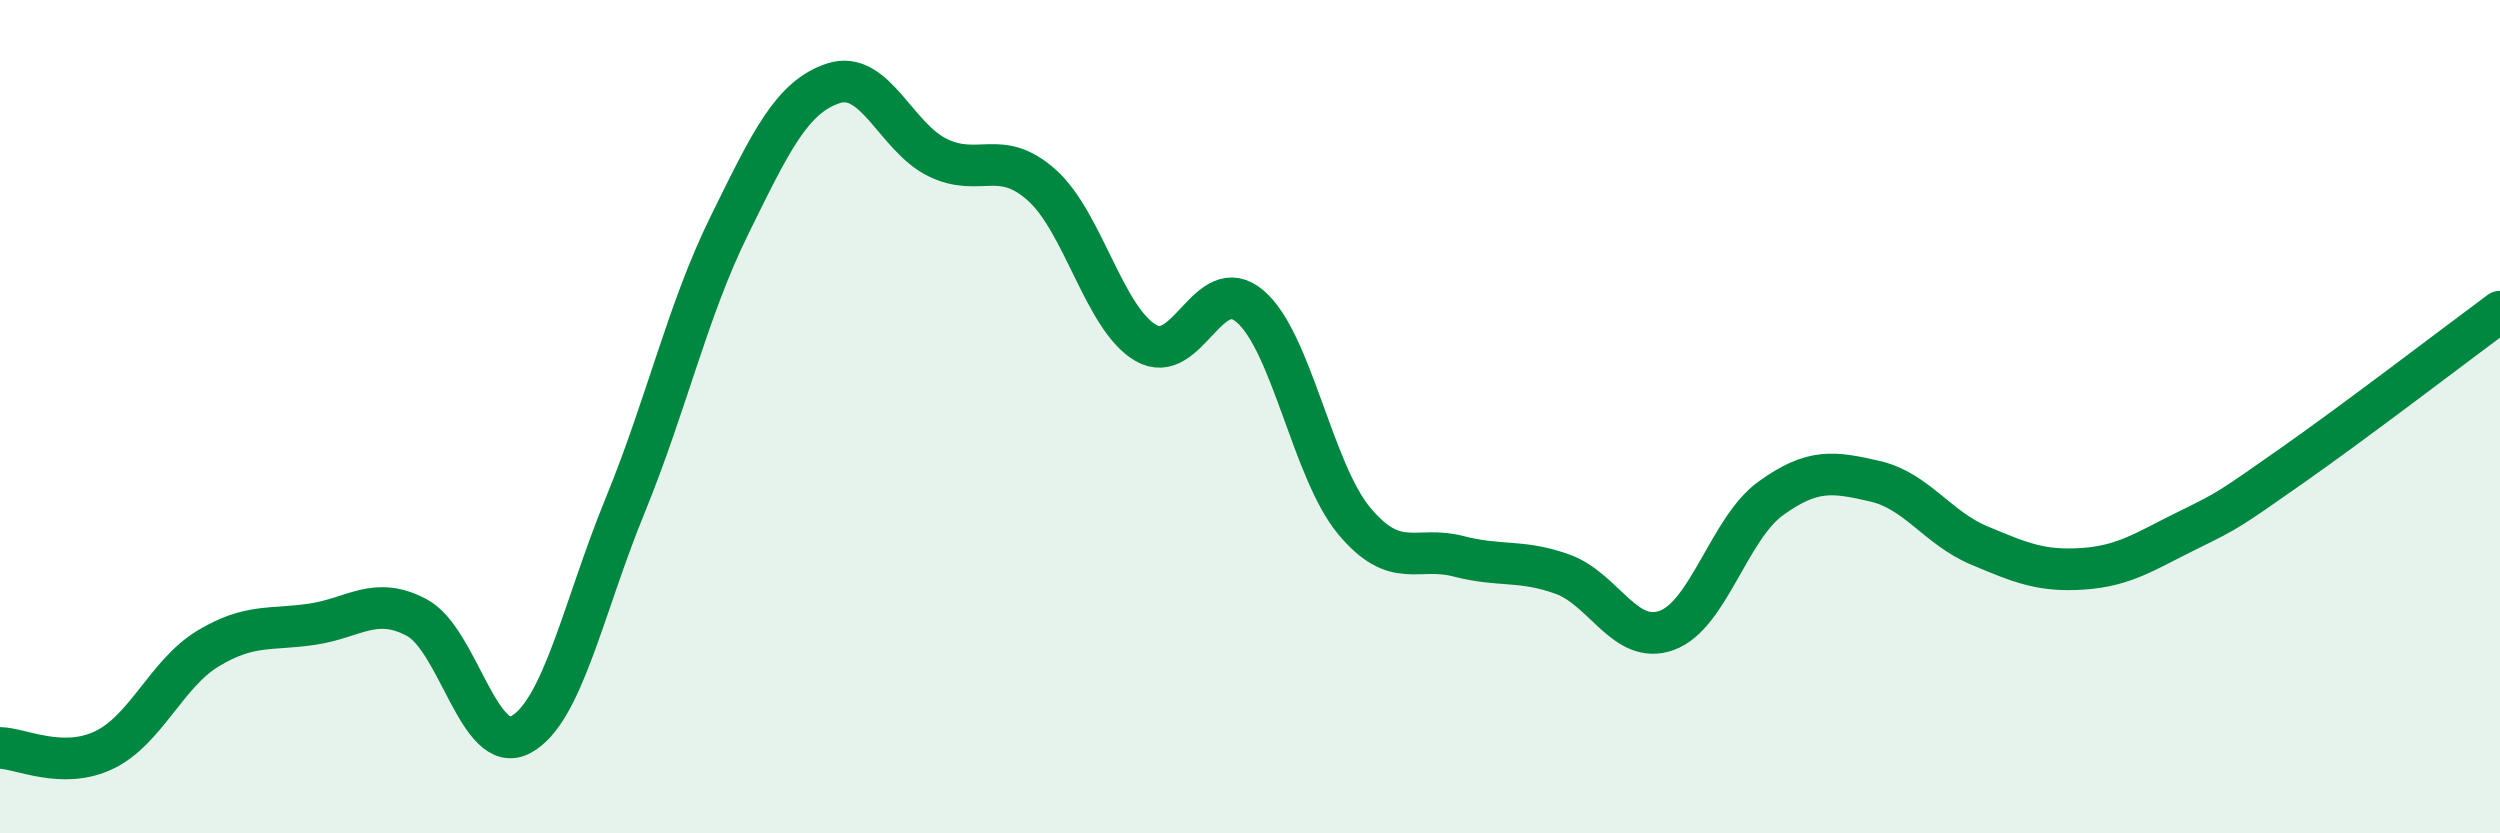
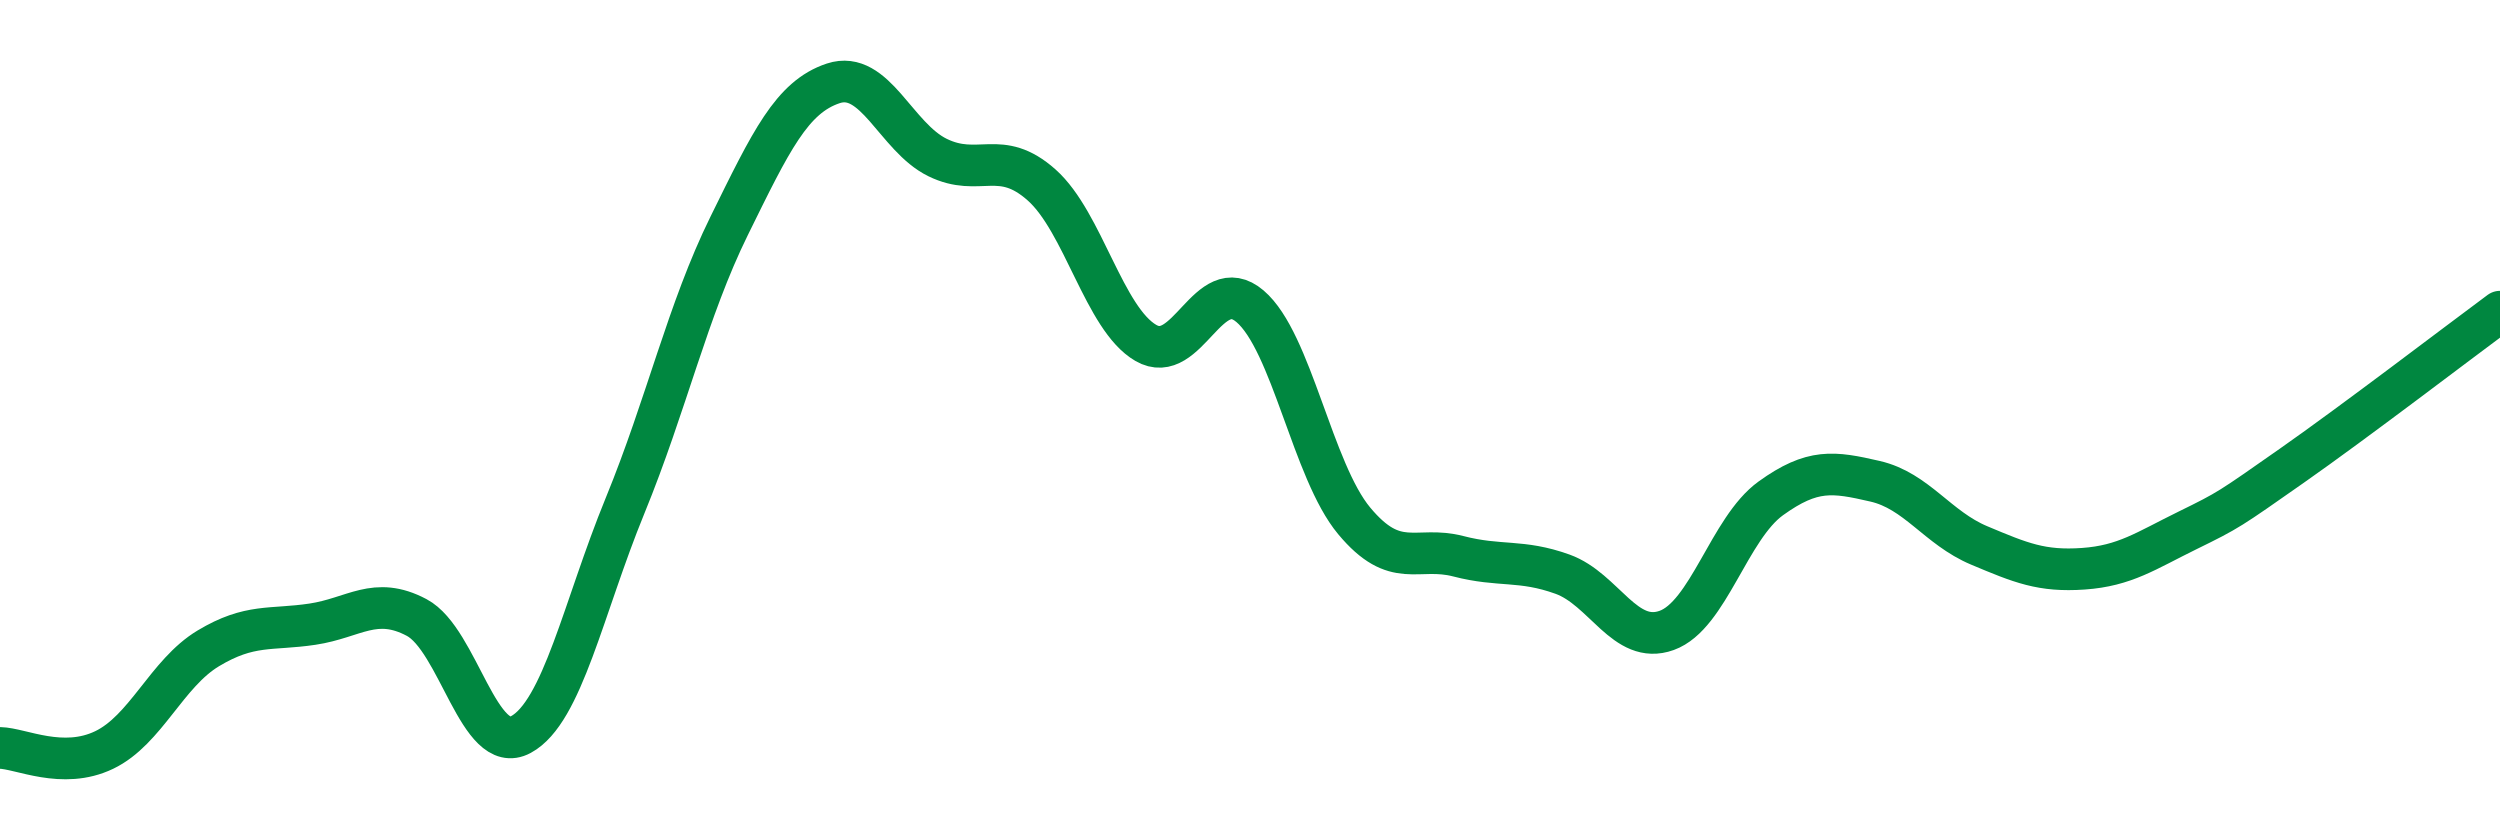
<svg xmlns="http://www.w3.org/2000/svg" width="60" height="20" viewBox="0 0 60 20">
-   <path d="M 0,17.95 C 0.5,17.96 1.5,18.48 2.5,18 C 3.5,17.52 4,16.16 5,15.56 C 6,14.96 6.5,15.13 7.5,14.98 C 8.5,14.83 9,14.29 10,14.82 C 11,15.35 11.5,18.17 12.5,17.63 C 13.5,17.09 14,14.58 15,12.14 C 16,9.7 16.5,7.45 17.5,5.42 C 18.5,3.39 19,2.33 20,2 C 21,1.67 21.5,3.29 22.5,3.78 C 23.5,4.27 24,3.55 25,4.44 C 26,5.33 26.5,7.65 27.5,8.23 C 28.5,8.81 29,6.5 30,7.35 C 31,8.2 31.5,11.3 32.5,12.5 C 33.5,13.7 34,13.09 35,13.35 C 36,13.61 36.5,13.42 37.5,13.78 C 38.5,14.14 39,15.49 40,15.13 C 41,14.77 41.5,12.68 42.5,11.96 C 43.5,11.24 44,11.32 45,11.55 C 46,11.78 46.5,12.67 47.5,13.09 C 48.5,13.51 49,13.72 50,13.65 C 51,13.58 51.5,13.22 52.5,12.73 C 53.5,12.24 53.5,12.23 55,11.18 C 56.5,10.13 59,8.22 60,7.48L60 20L0 20Z" fill="#008740" opacity="0.1" stroke-linecap="round" stroke-linejoin="round" />
  <path d="M 0,17.95 C 0.5,17.96 1.5,18.48 2.5,18 C 3.5,17.52 4,16.16 5,15.56 C 6,14.96 6.5,15.13 7.5,14.98 C 8.5,14.83 9,14.29 10,14.82 C 11,15.35 11.5,18.17 12.5,17.63 C 13.5,17.09 14,14.58 15,12.14 C 16,9.7 16.5,7.45 17.5,5.42 C 18.5,3.39 19,2.33 20,2 C 21,1.67 21.5,3.29 22.5,3.78 C 23.5,4.27 24,3.55 25,4.44 C 26,5.33 26.5,7.65 27.5,8.23 C 28.5,8.81 29,6.5 30,7.35 C 31,8.2 31.5,11.3 32.5,12.5 C 33.5,13.7 34,13.09 35,13.35 C 36,13.61 36.5,13.42 37.5,13.78 C 38.5,14.14 39,15.49 40,15.13 C 41,14.77 41.5,12.68 42.5,11.96 C 43.5,11.24 44,11.32 45,11.55 C 46,11.78 46.5,12.67 47.5,13.09 C 48.5,13.51 49,13.72 50,13.65 C 51,13.58 51.5,13.22 52.5,12.73 C 53.5,12.24 53.5,12.23 55,11.18 C 56.5,10.13 59,8.22 60,7.48" stroke="#008740" stroke-width="1" fill="none" stroke-linecap="round" stroke-linejoin="round" />
</svg>